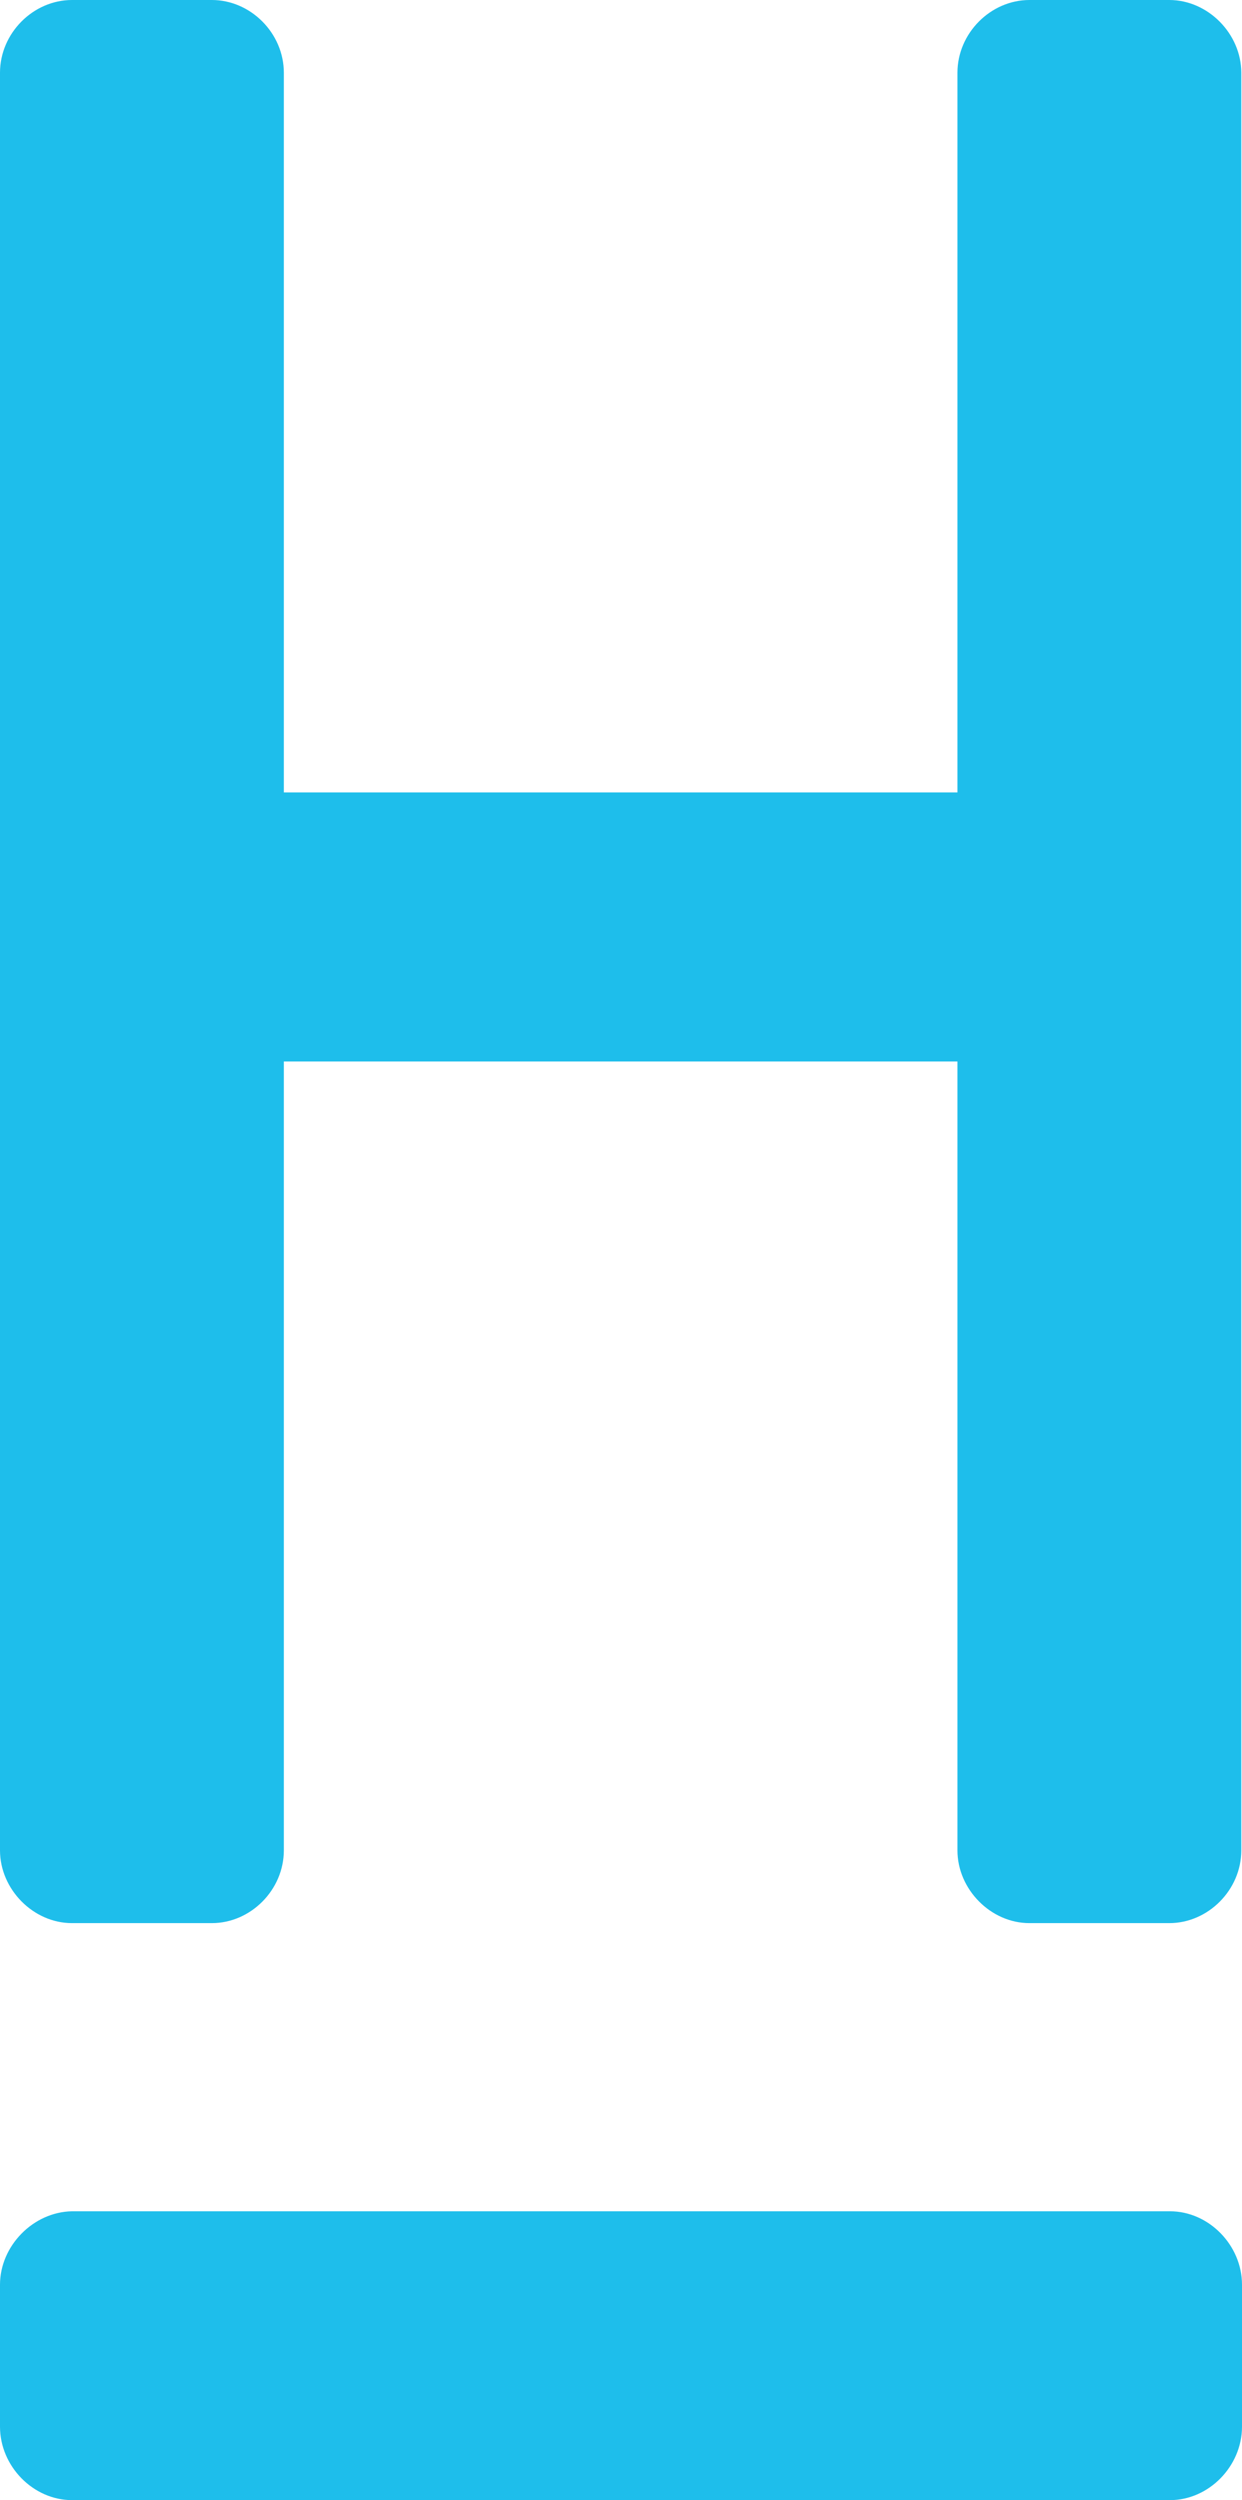
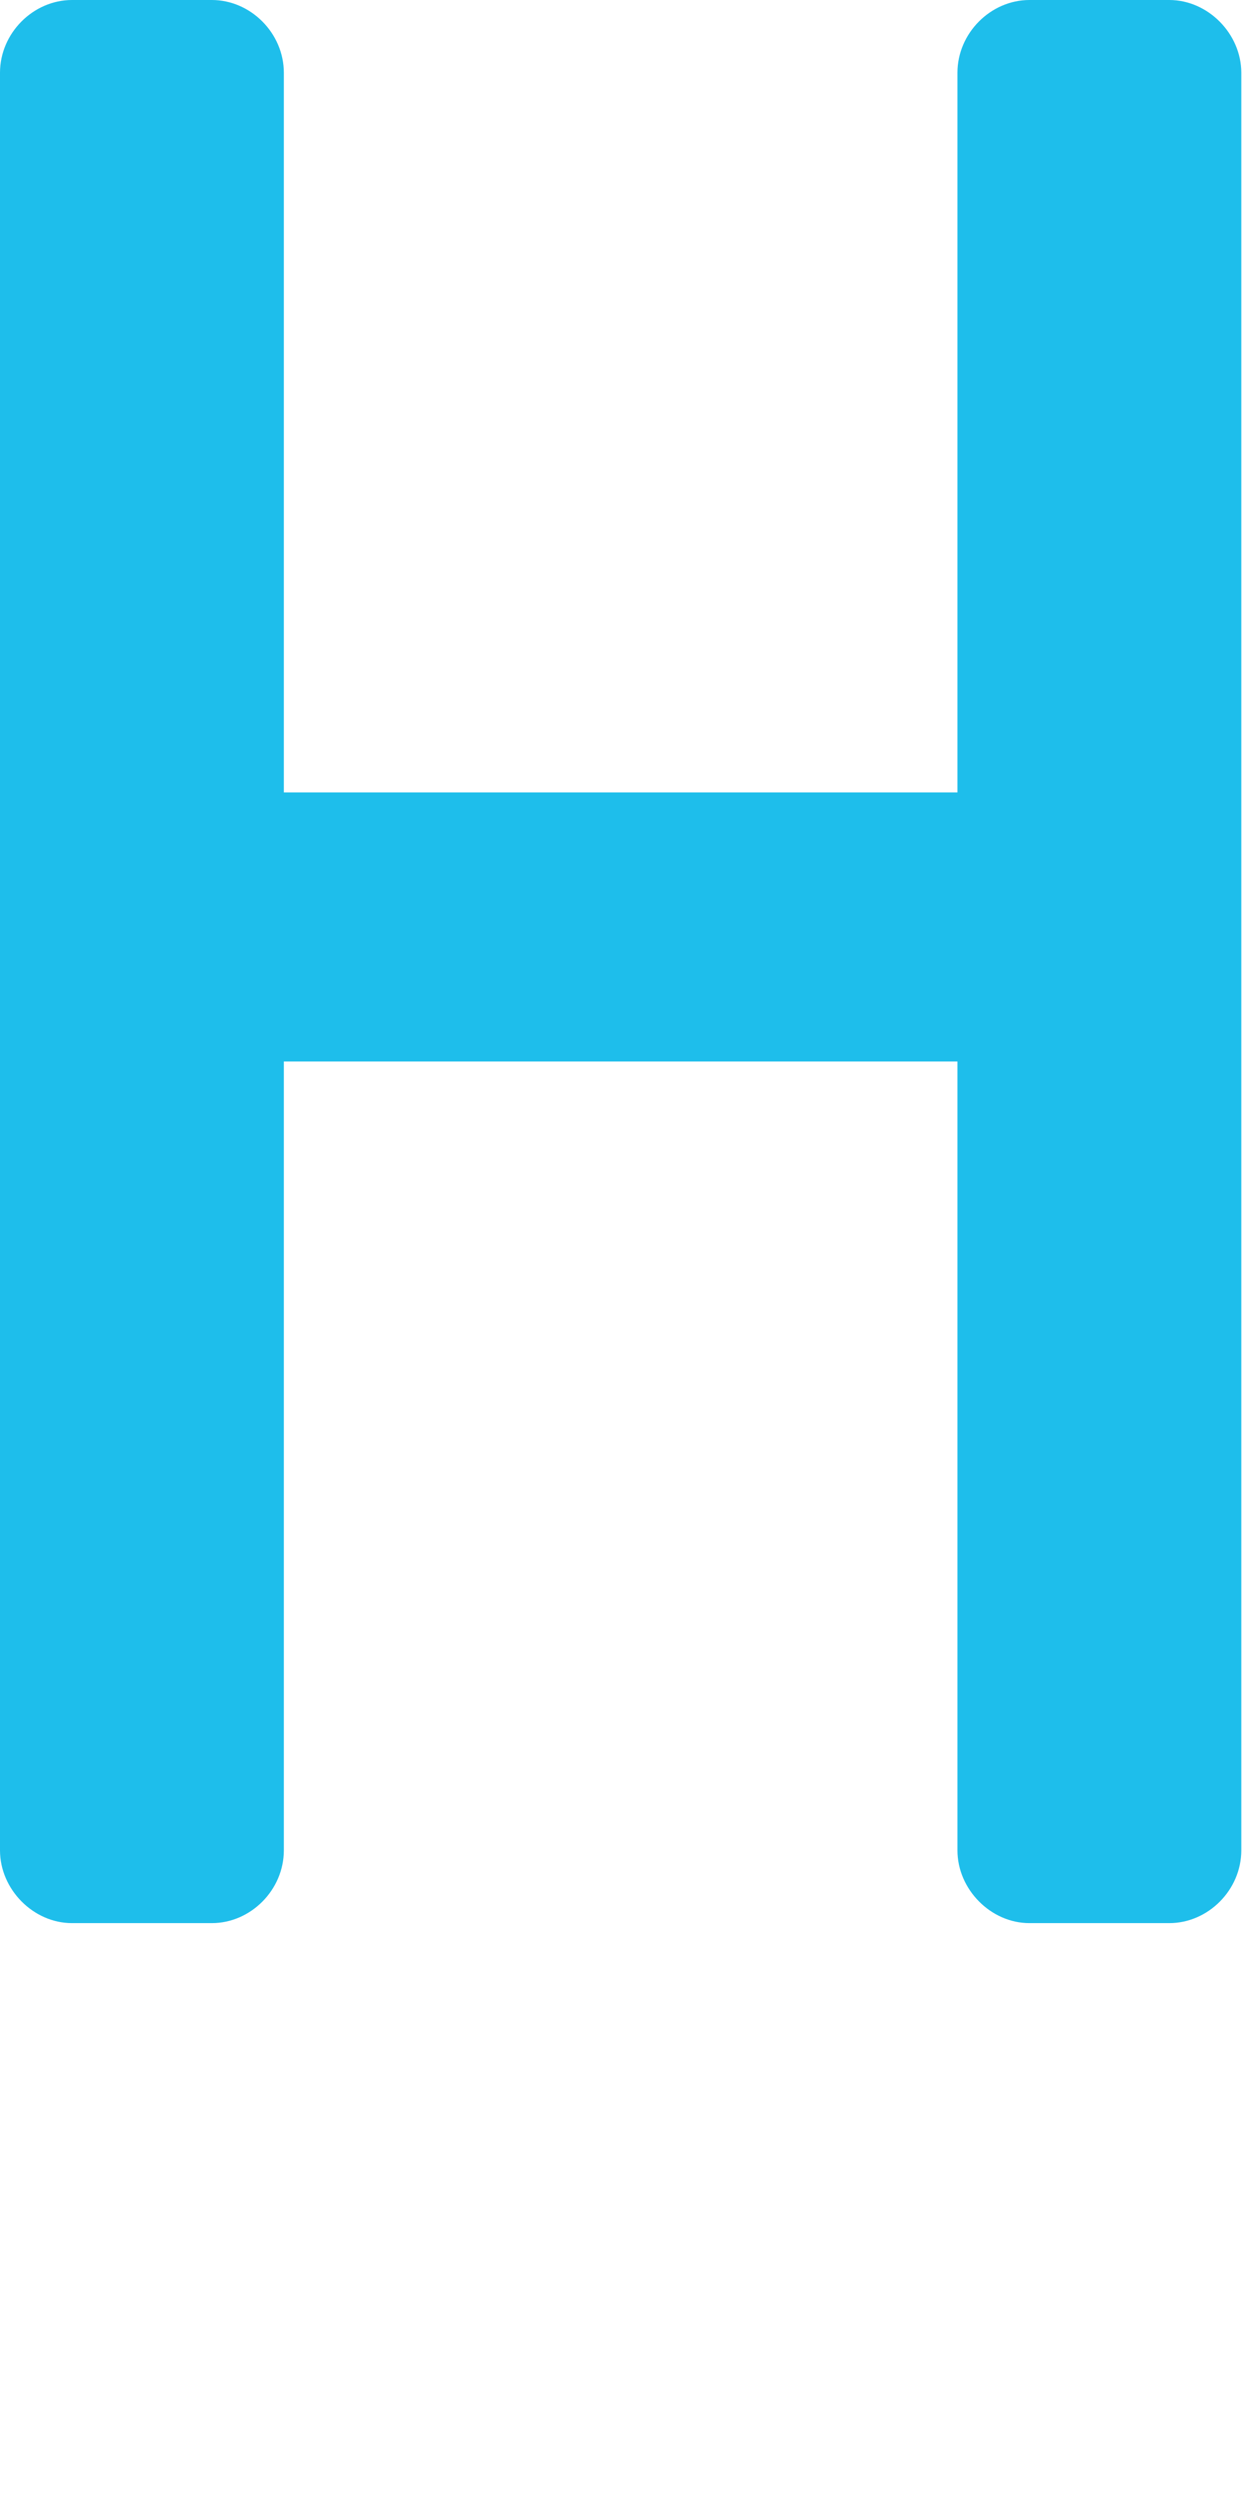
<svg xmlns="http://www.w3.org/2000/svg" width="100%" height="100%" version="1.1" id="Ebene_1" x="0px" y="0px" viewBox="0 0 175.9 354" style="enable-background:new 0 0 175.9 354" xml:space="preserve">
  <g fill="#1ebeeb" class="hsh-logo--full">
    <path class="st0" d="M30,272.3c5.5,0,10.2-4.7,10.2-10.3V150.3h95.4V262c0,5.5,4.7,10.3,10.2,10.3h19.8c5.5,0,10.2-4.7,10.2-10.3                                                 V10.3c0-5.5-4.7-10.3-10.2-10.3h-19.8c-5.5,0-10.2,4.7-10.2,10.3v101.9H40.2V10.3C40.2,4.7,35.5,0,30,0H10.2C4.7,0,0,4.7,0,10.3V262                                                 c0,5.5,4.7,10.3,10.2,10.3H30z" />
-     <path class="st0" d="M165.7,354c5.5,0,10.2-4.8,10.2-10.4v-20.1c0-5.6-4.7-10.4-10.2-10.4H10.2C4.7,313.2,0,318,0,323.5v20.1                                                 c0,5.6,4.7,10.4,10.2,10.4H165.7z" />
  </g>
</svg>